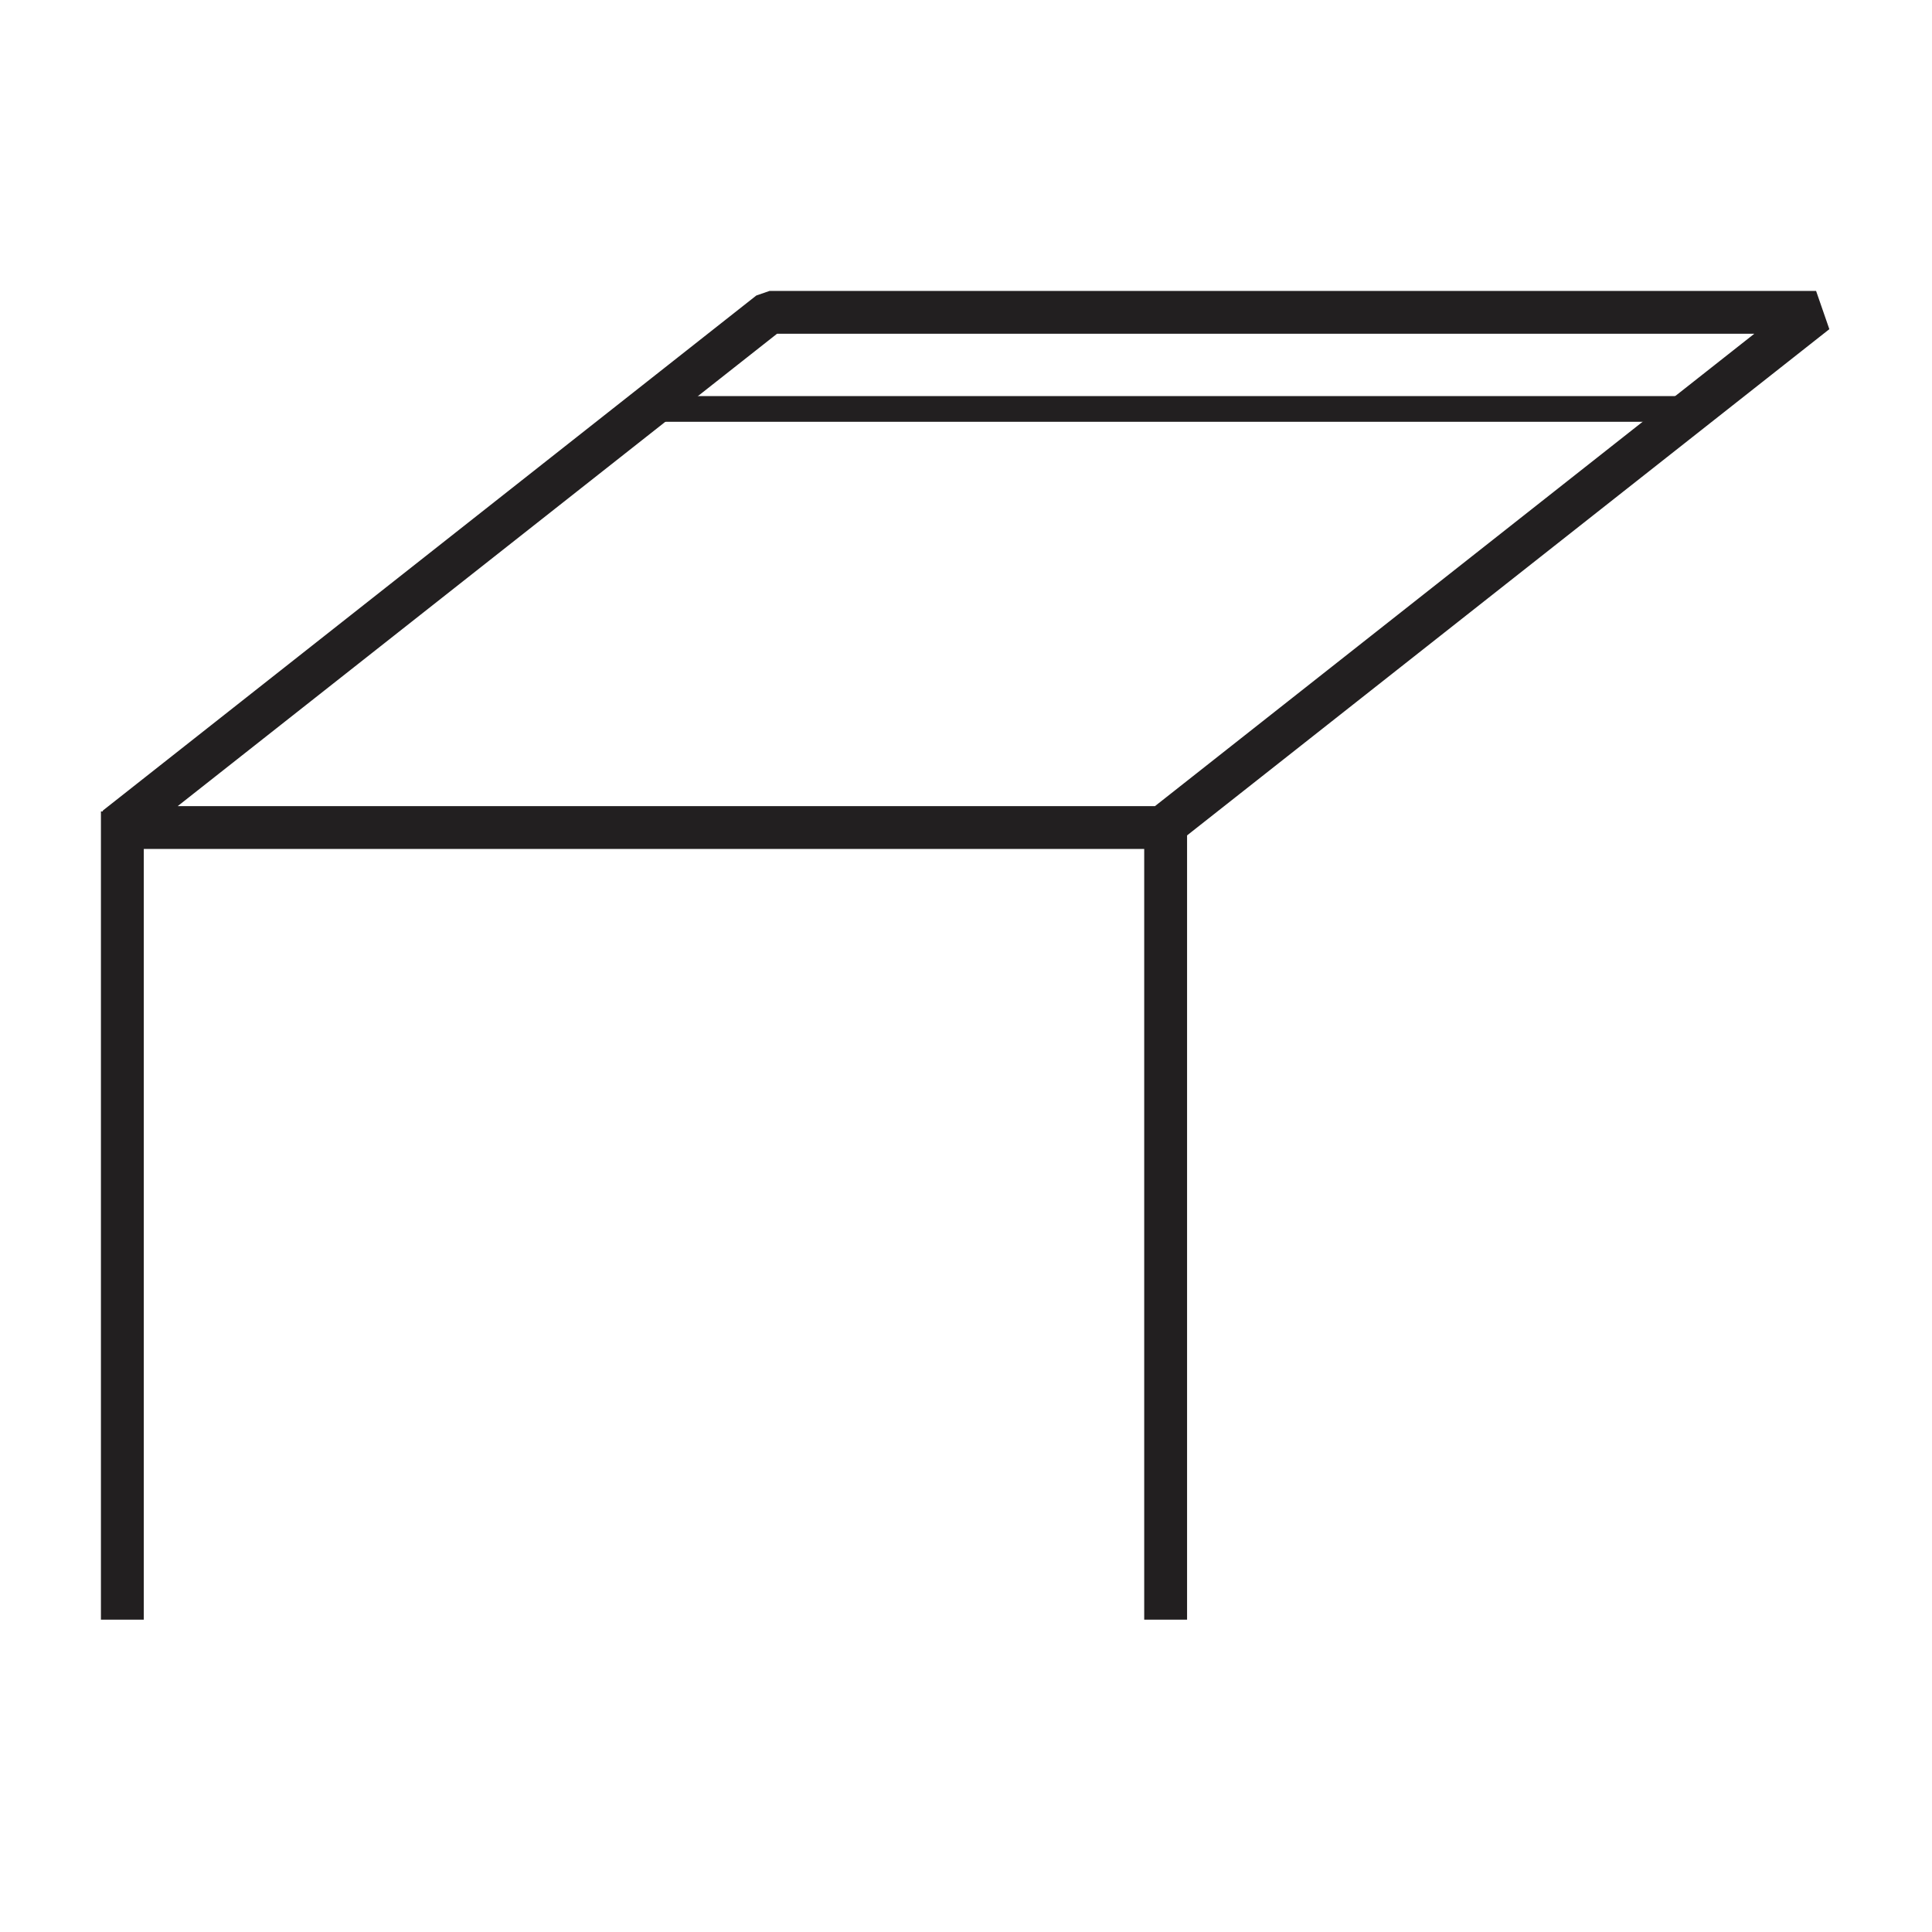
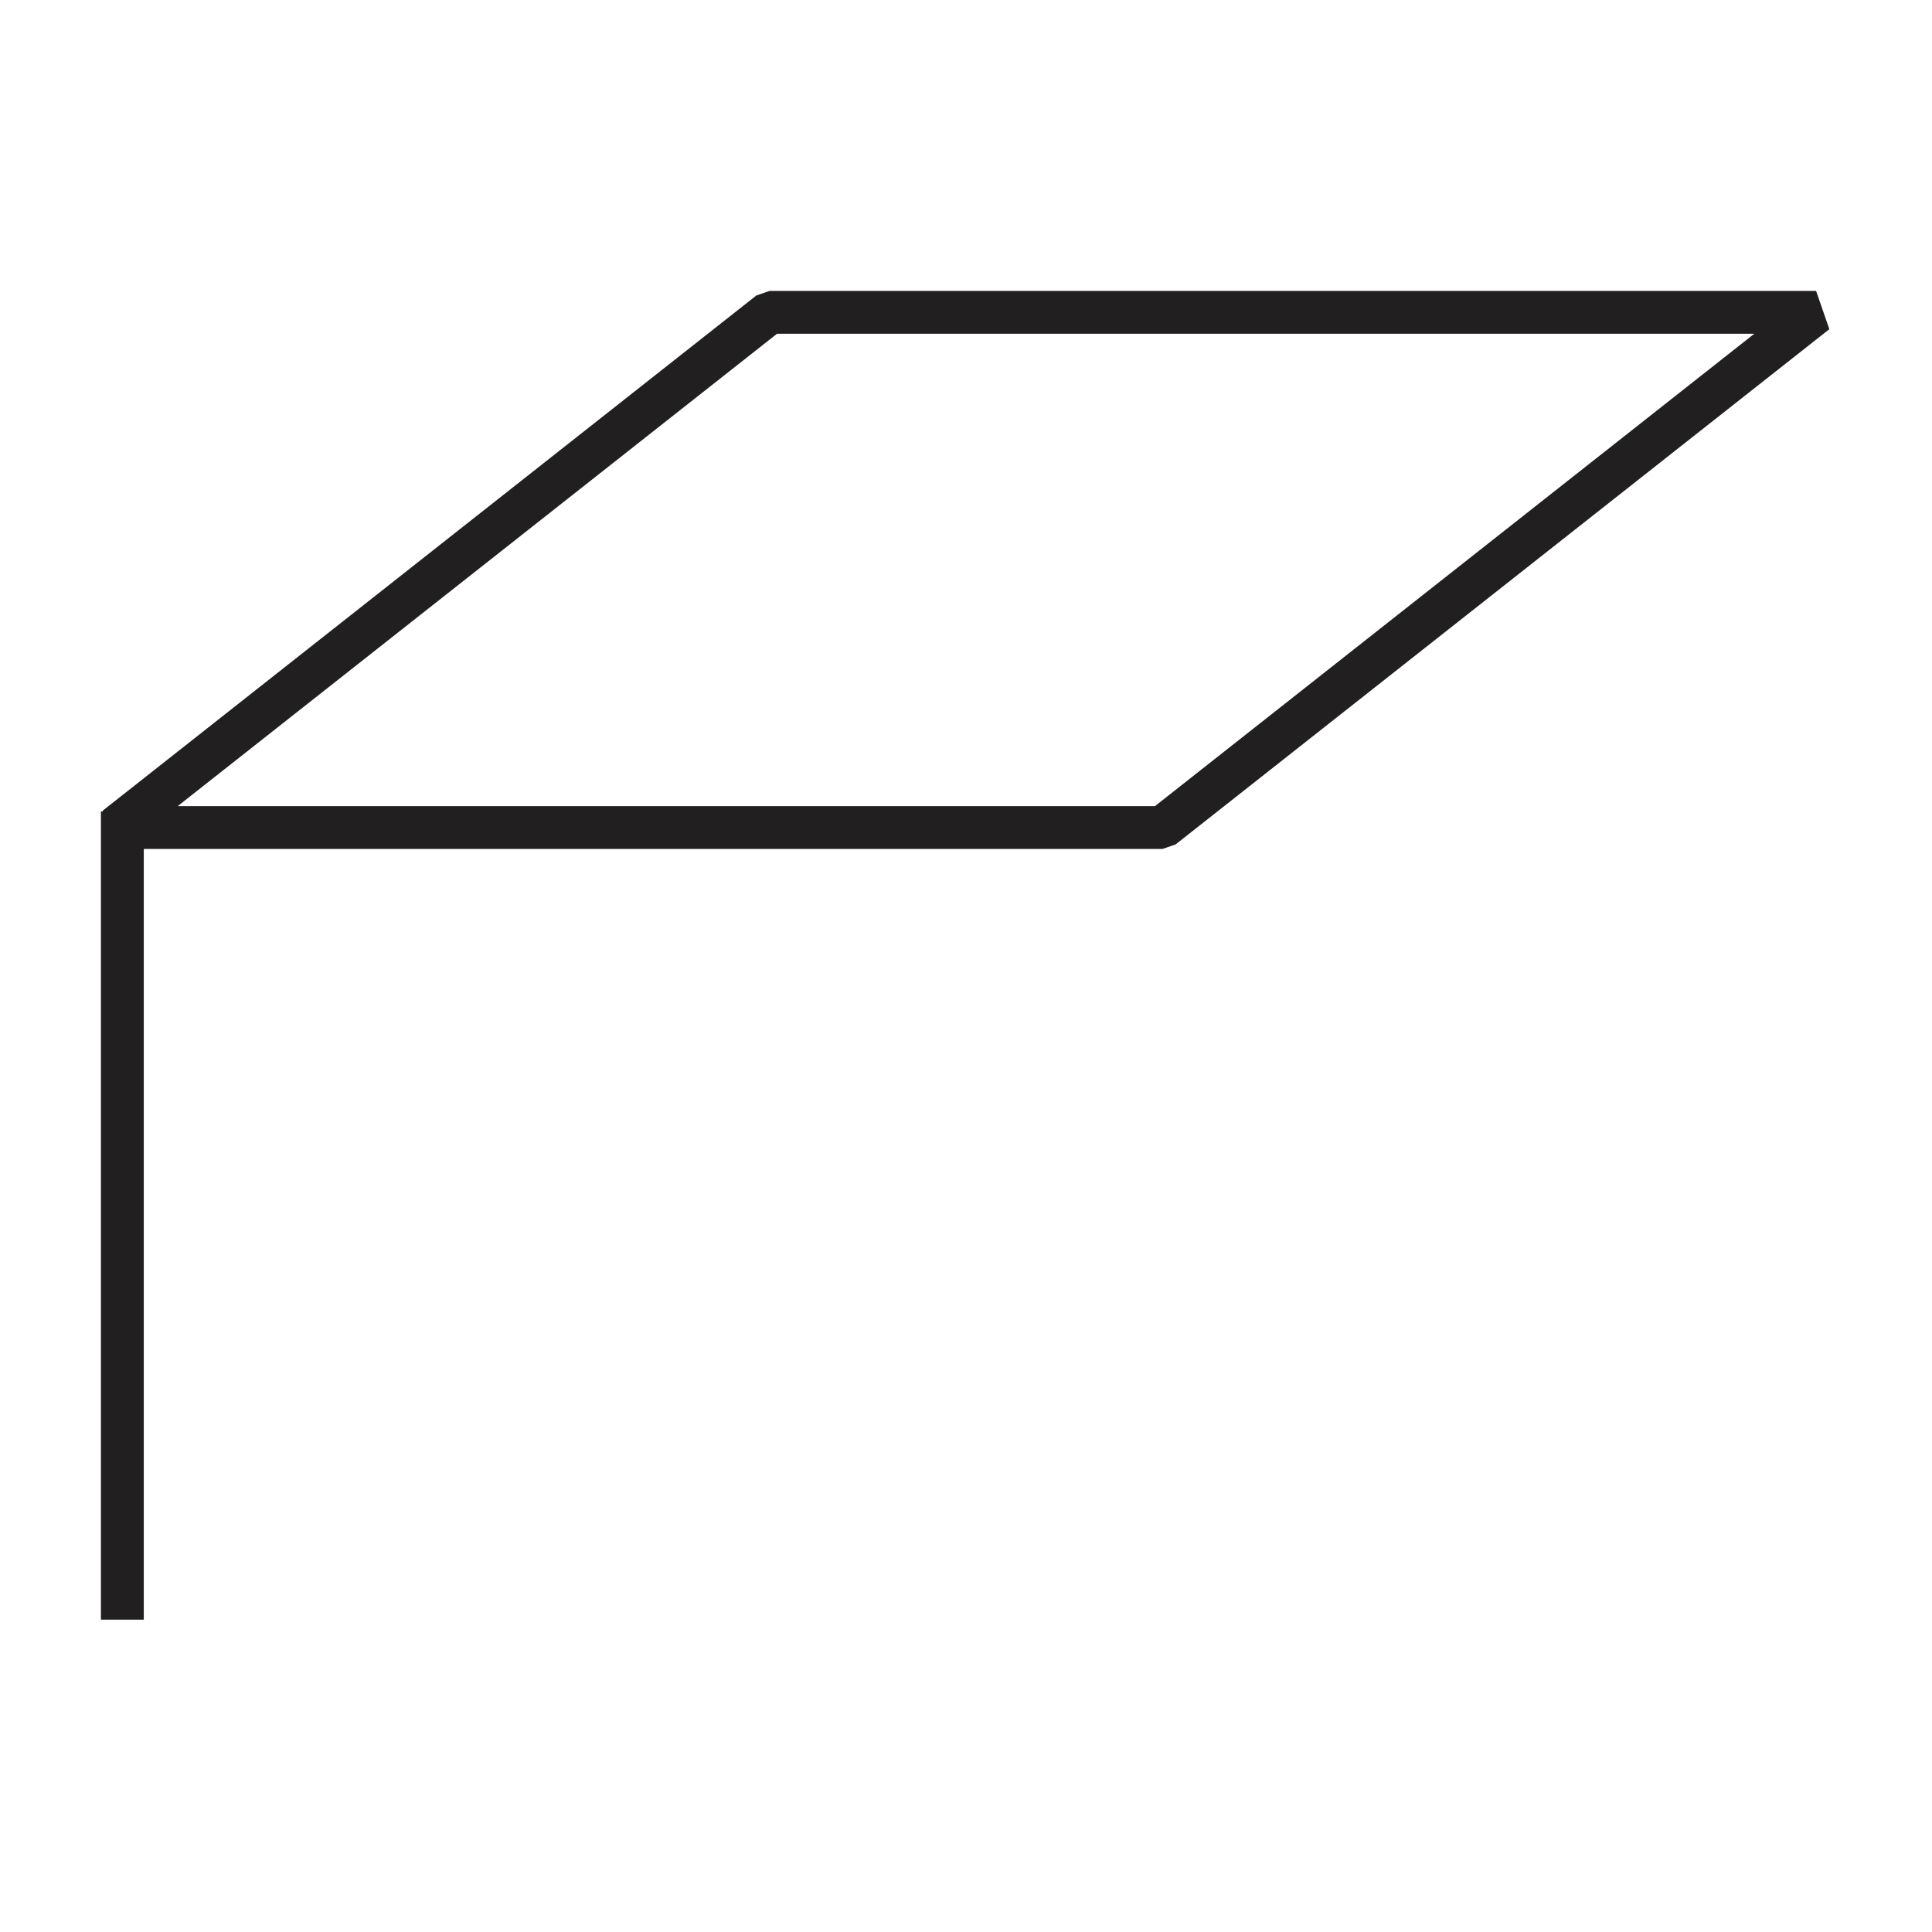
<svg xmlns="http://www.w3.org/2000/svg" version="1.1" id="Layer_1" x="0px" y="0px" viewBox="0 0 60 60" style="enable-background:new 0 0 60 60;" xml:space="preserve">
  <style type="text/css">
	.st0{fill:none;stroke:#221F20;stroke-width:1.331;stroke-linejoin:bevel;}
	.st1{fill:none;stroke:#221F20;stroke-width:1.331;}
	.st2{fill:none;stroke:#221F20;stroke-width:0.798;}
</style>
  <g>
    <g>
      <g>
        <polygon class="st0" points="3.6,25.7 23.9,9.7 56.4,9.7 36.1,25.7    " />
      </g>
-       <line class="st1" x1="36.2" y1="25.3" x2="36.2" y2="50.3" />
      <line class="st1" x1="3.8" y1="25.2" x2="3.8" y2="50.3" />
    </g>
-     <line class="st2" x1="20" y1="12.7" x2="52.4" y2="12.7" />
  </g>
</svg>